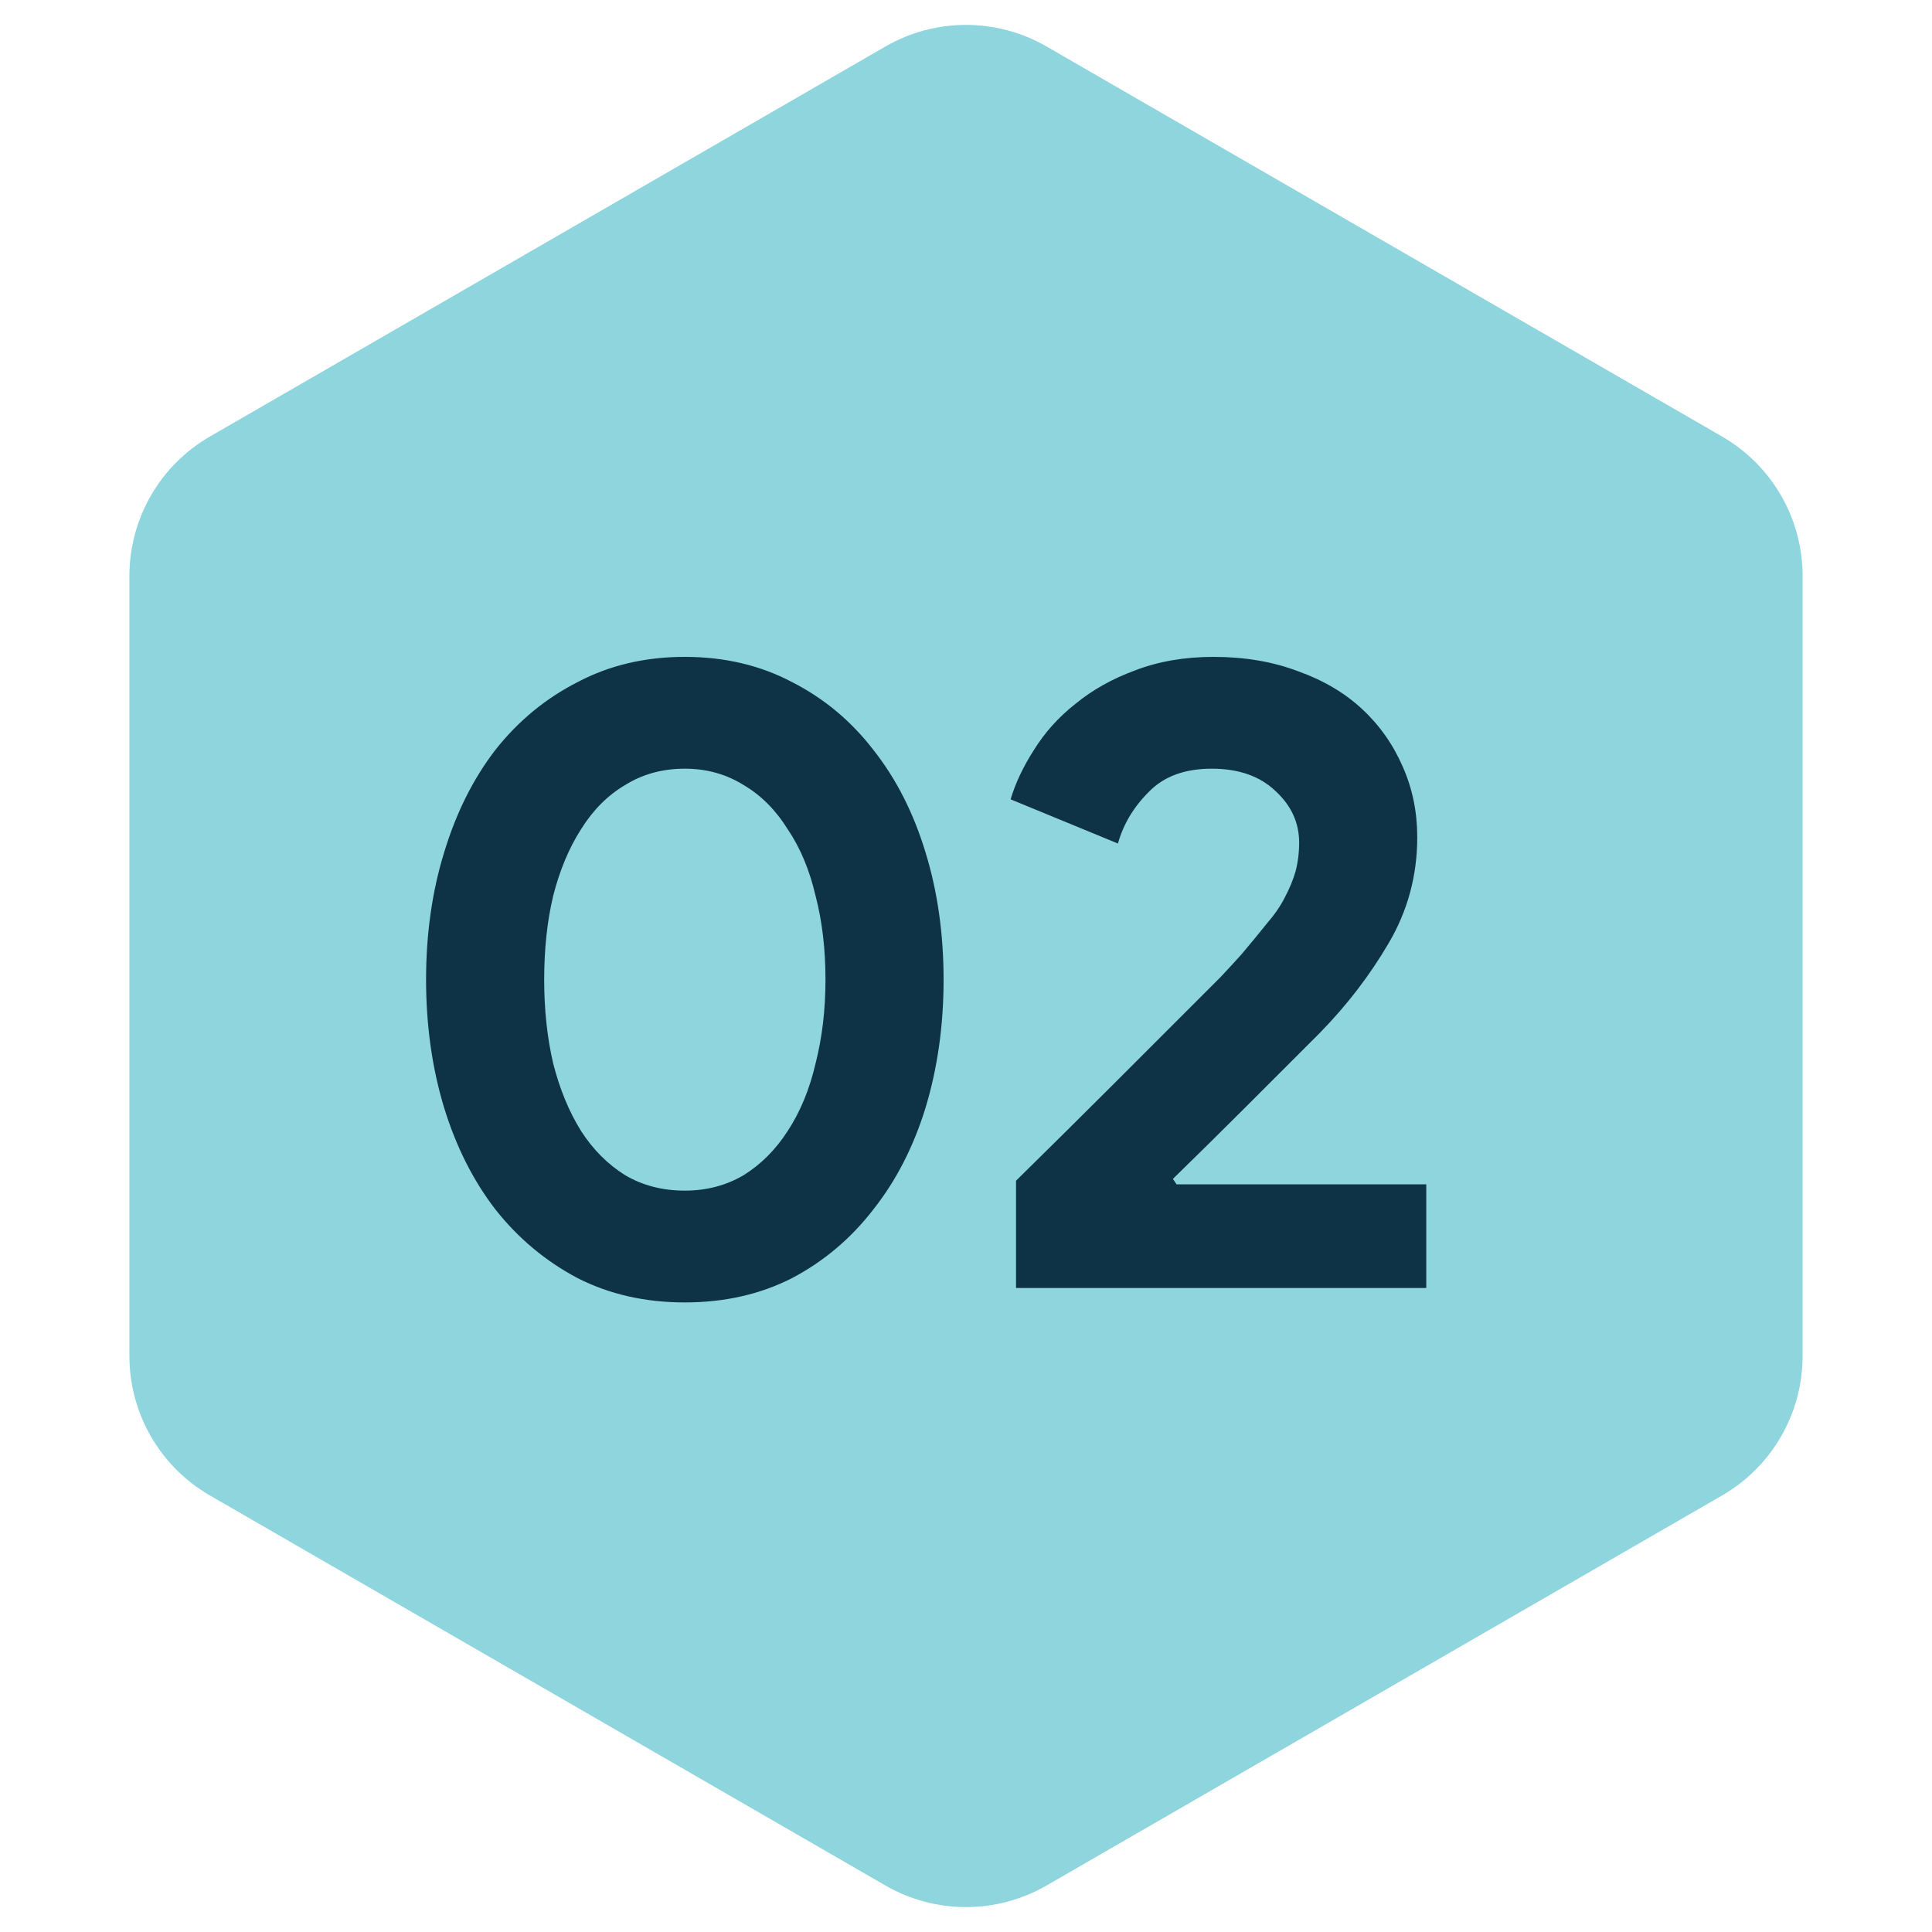
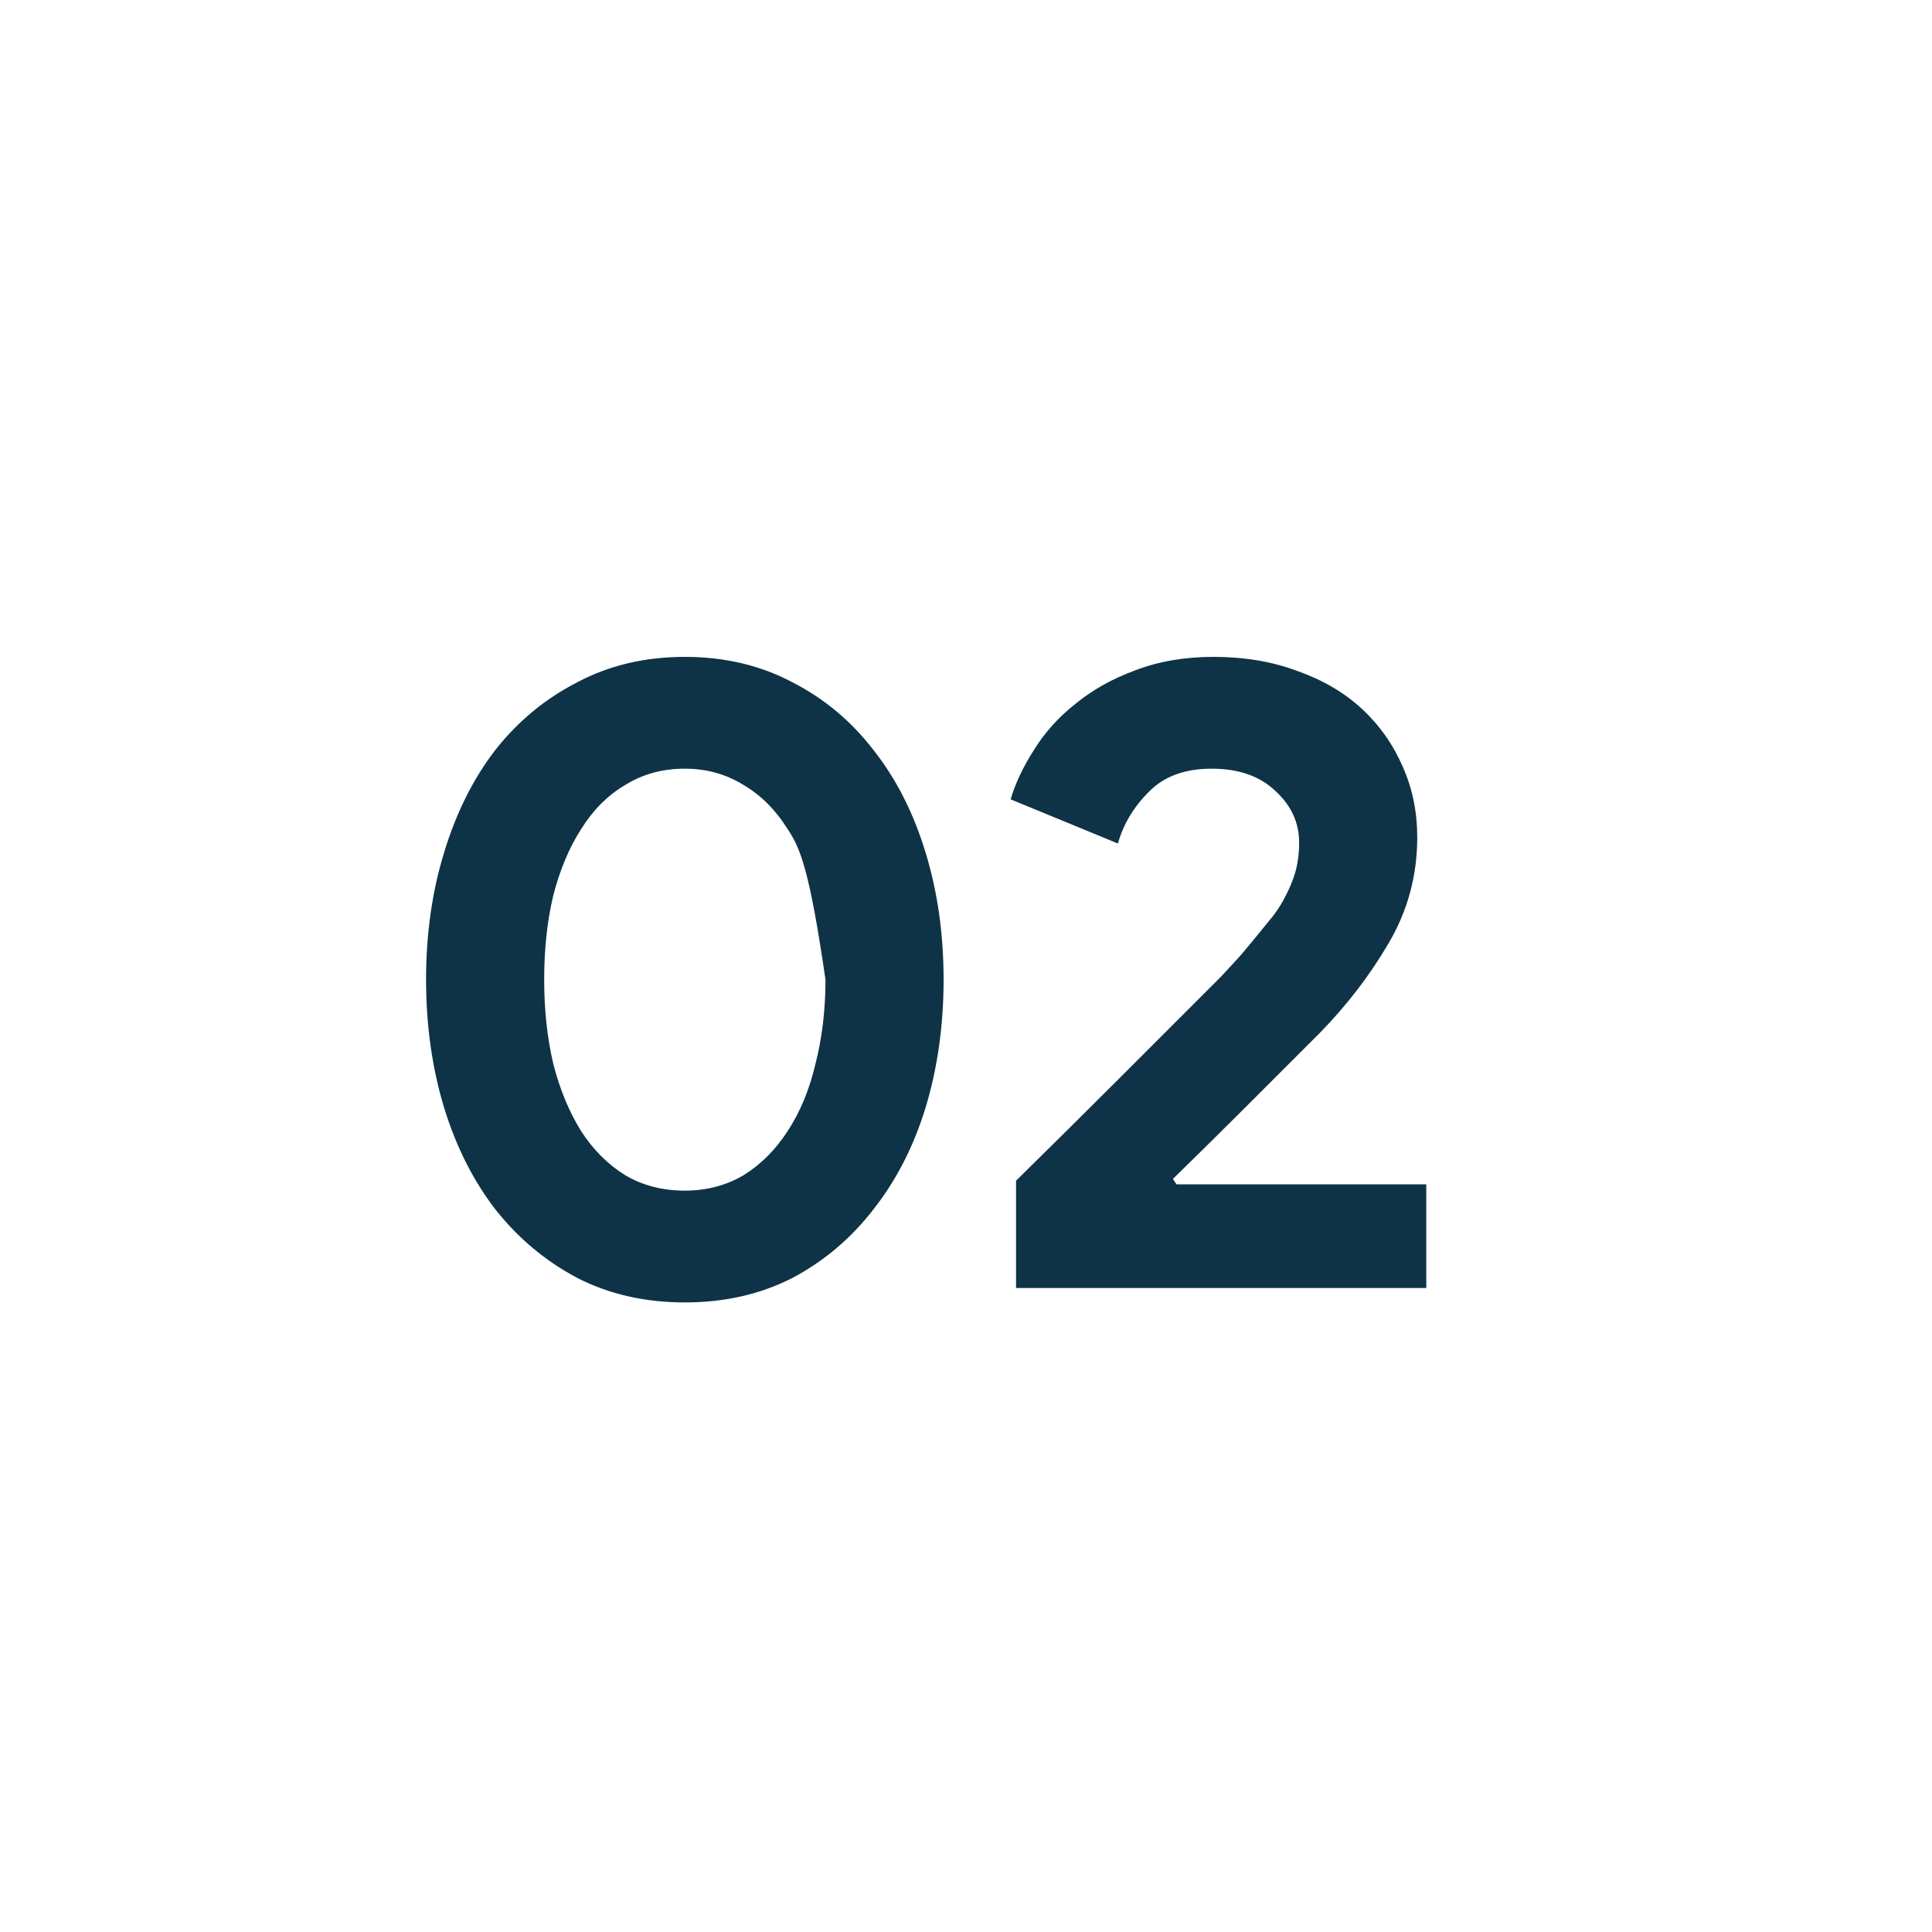
<svg xmlns="http://www.w3.org/2000/svg" width="60" height="60" viewBox="0 0 60 60" fill="none">
-   <path d="M27.5 1.443C29.047 0.55 30.953 0.55 32.5 1.443L53.481 13.557C55.028 14.45 55.981 16.1 55.981 17.887V42.113C55.981 43.9 55.028 45.55 53.481 46.443L32.5 58.557C30.953 59.45 29.047 59.45 27.5 58.557L6.519 46.443C4.972 45.55 4.019 43.9 4.019 42.113V17.887C4.019 16.1 4.972 14.45 6.519 13.557L27.5 1.443Z" fill="#8FD5DD" />
-   <path d="M21.268 40.448C20.036 40.448 18.925 40.196 17.936 39.692C16.947 39.169 16.097 38.46 15.388 37.564C14.697 36.668 14.165 35.613 13.792 34.4C13.419 33.168 13.232 31.843 13.232 30.424C13.232 29.005 13.419 27.689 13.792 26.476C14.165 25.244 14.697 24.18 15.388 23.284C16.097 22.388 16.947 21.688 17.936 21.184C18.925 20.661 20.036 20.4 21.268 20.4C22.5 20.4 23.611 20.661 24.6 21.184C25.589 21.688 26.429 22.388 27.12 23.284C27.829 24.18 28.371 25.244 28.744 26.476C29.117 27.689 29.304 29.005 29.304 30.424C29.304 31.843 29.117 33.168 28.744 34.4C28.371 35.613 27.829 36.668 27.12 37.564C26.429 38.46 25.589 39.169 24.6 39.692C23.611 40.196 22.5 40.448 21.268 40.448ZM21.268 36.976C21.94 36.976 22.547 36.817 23.088 36.5C23.629 36.164 24.087 35.707 24.46 35.128C24.852 34.531 25.141 33.831 25.328 33.028C25.533 32.225 25.636 31.357 25.636 30.424C25.636 29.472 25.533 28.604 25.328 27.82C25.141 27.017 24.852 26.327 24.46 25.748C24.087 25.151 23.629 24.693 23.088 24.376C22.547 24.04 21.94 23.872 21.268 23.872C20.577 23.872 19.961 24.04 19.42 24.376C18.879 24.693 18.421 25.151 18.048 25.748C17.675 26.327 17.385 27.017 17.18 27.82C16.993 28.604 16.9 29.472 16.9 30.424C16.9 31.357 16.993 32.225 17.18 33.028C17.385 33.831 17.675 34.531 18.048 35.128C18.421 35.707 18.879 36.164 19.42 36.5C19.961 36.817 20.577 36.976 21.268 36.976ZM31.554 40V36.668C32.655 35.585 33.672 34.577 34.606 33.644C34.998 33.252 35.399 32.851 35.81 32.44C36.22 32.029 36.603 31.647 36.958 31.292C37.312 30.937 37.63 30.62 37.91 30.34C38.19 30.041 38.404 29.808 38.554 29.64C38.852 29.285 39.114 28.968 39.338 28.688C39.58 28.408 39.767 28.137 39.898 27.876C40.047 27.596 40.159 27.325 40.234 27.064C40.308 26.784 40.346 26.485 40.346 26.168C40.346 25.552 40.103 25.02 39.618 24.572C39.132 24.105 38.47 23.872 37.63 23.872C36.79 23.872 36.136 24.115 35.67 24.6C35.203 25.067 34.886 25.599 34.718 26.196L31.386 24.824C31.535 24.32 31.778 23.807 32.114 23.284C32.45 22.743 32.879 22.267 33.402 21.856C33.924 21.427 34.54 21.081 35.25 20.82C35.978 20.54 36.79 20.4 37.686 20.4C38.656 20.4 39.534 20.549 40.318 20.848C41.102 21.128 41.764 21.52 42.306 22.024C42.847 22.528 43.267 23.125 43.566 23.816C43.864 24.488 44.014 25.216 44.014 26C44.014 27.195 43.715 28.296 43.118 29.304C42.539 30.293 41.83 31.217 40.99 32.076L38.582 34.484C37.947 35.119 37.228 35.828 36.426 36.612L36.538 36.78H44.294V40H31.554Z" fill="#0E3347" />
+   <path d="M21.268 40.448C20.036 40.448 18.925 40.196 17.936 39.692C16.947 39.169 16.097 38.46 15.388 37.564C14.697 36.668 14.165 35.613 13.792 34.4C13.419 33.168 13.232 31.843 13.232 30.424C13.232 29.005 13.419 27.689 13.792 26.476C14.165 25.244 14.697 24.18 15.388 23.284C16.097 22.388 16.947 21.688 17.936 21.184C18.925 20.661 20.036 20.4 21.268 20.4C22.5 20.4 23.611 20.661 24.6 21.184C25.589 21.688 26.429 22.388 27.12 23.284C27.829 24.18 28.371 25.244 28.744 26.476C29.117 27.689 29.304 29.005 29.304 30.424C29.304 31.843 29.117 33.168 28.744 34.4C28.371 35.613 27.829 36.668 27.12 37.564C26.429 38.46 25.589 39.169 24.6 39.692C23.611 40.196 22.5 40.448 21.268 40.448ZM21.268 36.976C21.94 36.976 22.547 36.817 23.088 36.5C23.629 36.164 24.087 35.707 24.46 35.128C24.852 34.531 25.141 33.831 25.328 33.028C25.533 32.225 25.636 31.357 25.636 30.424C25.141 27.017 24.852 26.327 24.46 25.748C24.087 25.151 23.629 24.693 23.088 24.376C22.547 24.04 21.94 23.872 21.268 23.872C20.577 23.872 19.961 24.04 19.42 24.376C18.879 24.693 18.421 25.151 18.048 25.748C17.675 26.327 17.385 27.017 17.18 27.82C16.993 28.604 16.9 29.472 16.9 30.424C16.9 31.357 16.993 32.225 17.18 33.028C17.385 33.831 17.675 34.531 18.048 35.128C18.421 35.707 18.879 36.164 19.42 36.5C19.961 36.817 20.577 36.976 21.268 36.976ZM31.554 40V36.668C32.655 35.585 33.672 34.577 34.606 33.644C34.998 33.252 35.399 32.851 35.81 32.44C36.22 32.029 36.603 31.647 36.958 31.292C37.312 30.937 37.63 30.62 37.91 30.34C38.19 30.041 38.404 29.808 38.554 29.64C38.852 29.285 39.114 28.968 39.338 28.688C39.58 28.408 39.767 28.137 39.898 27.876C40.047 27.596 40.159 27.325 40.234 27.064C40.308 26.784 40.346 26.485 40.346 26.168C40.346 25.552 40.103 25.02 39.618 24.572C39.132 24.105 38.47 23.872 37.63 23.872C36.79 23.872 36.136 24.115 35.67 24.6C35.203 25.067 34.886 25.599 34.718 26.196L31.386 24.824C31.535 24.32 31.778 23.807 32.114 23.284C32.45 22.743 32.879 22.267 33.402 21.856C33.924 21.427 34.54 21.081 35.25 20.82C35.978 20.54 36.79 20.4 37.686 20.4C38.656 20.4 39.534 20.549 40.318 20.848C41.102 21.128 41.764 21.52 42.306 22.024C42.847 22.528 43.267 23.125 43.566 23.816C43.864 24.488 44.014 25.216 44.014 26C44.014 27.195 43.715 28.296 43.118 29.304C42.539 30.293 41.83 31.217 40.99 32.076L38.582 34.484C37.947 35.119 37.228 35.828 36.426 36.612L36.538 36.78H44.294V40H31.554Z" fill="#0E3347" />
</svg>